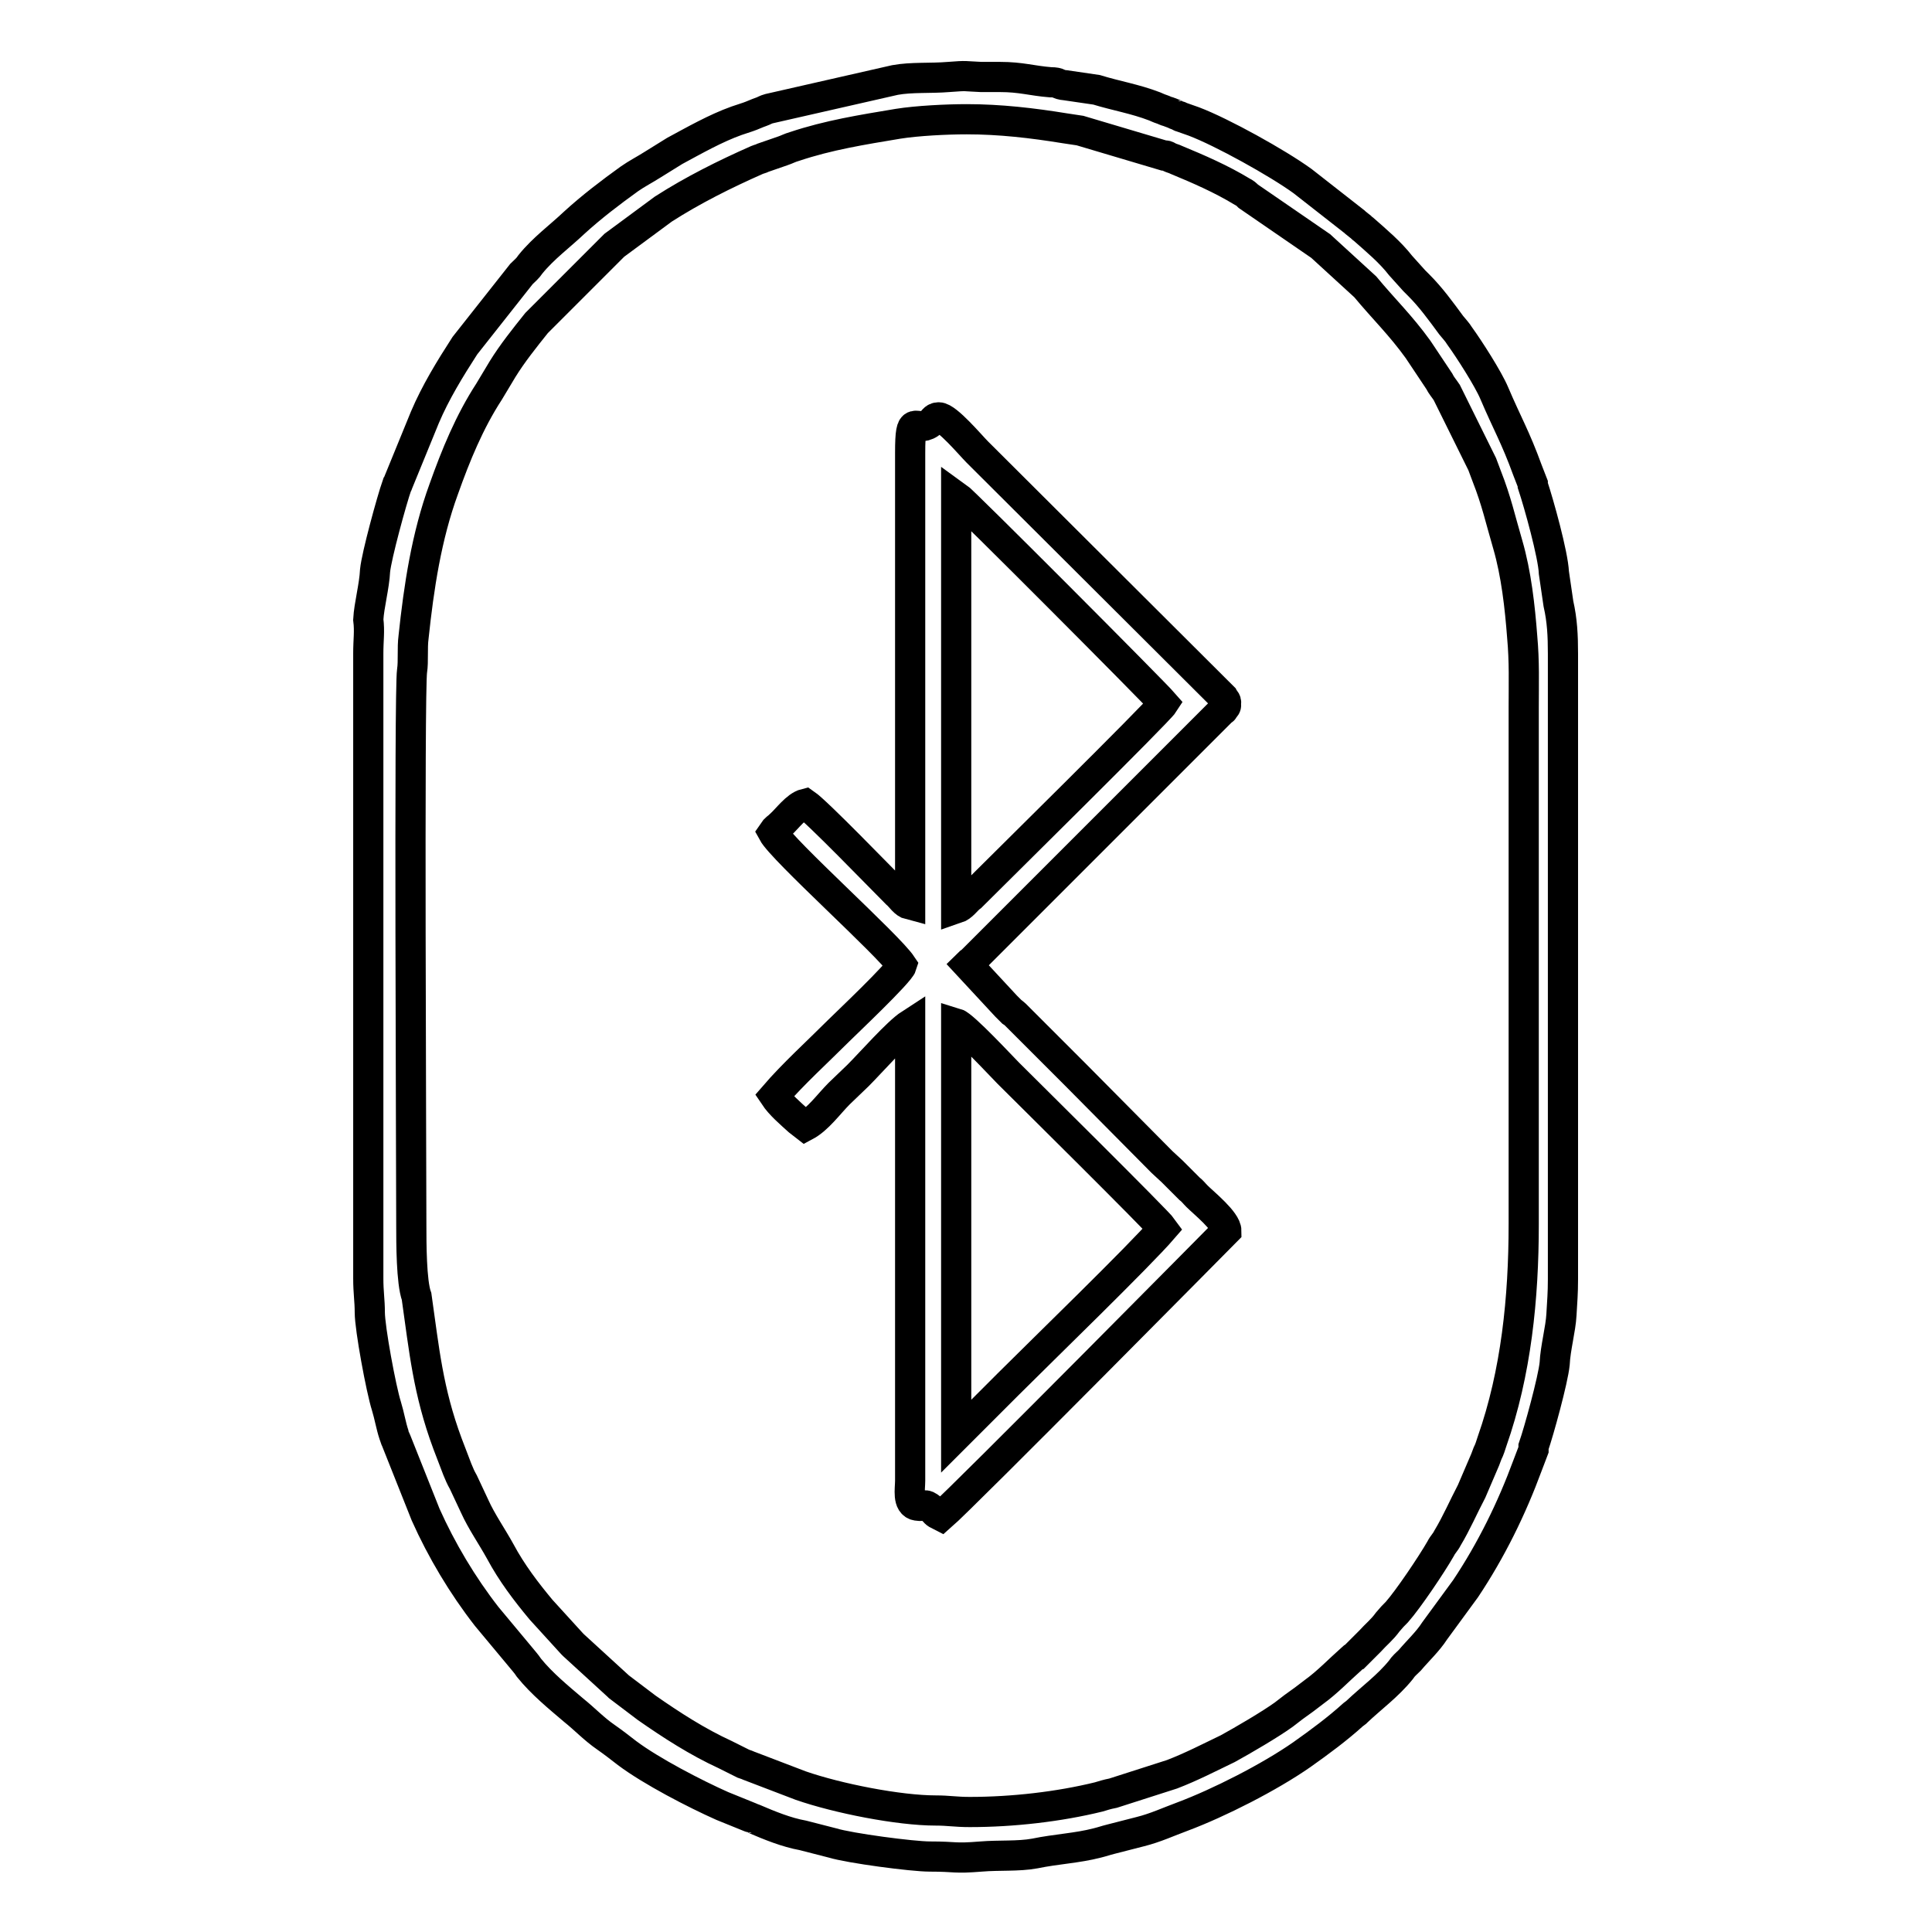
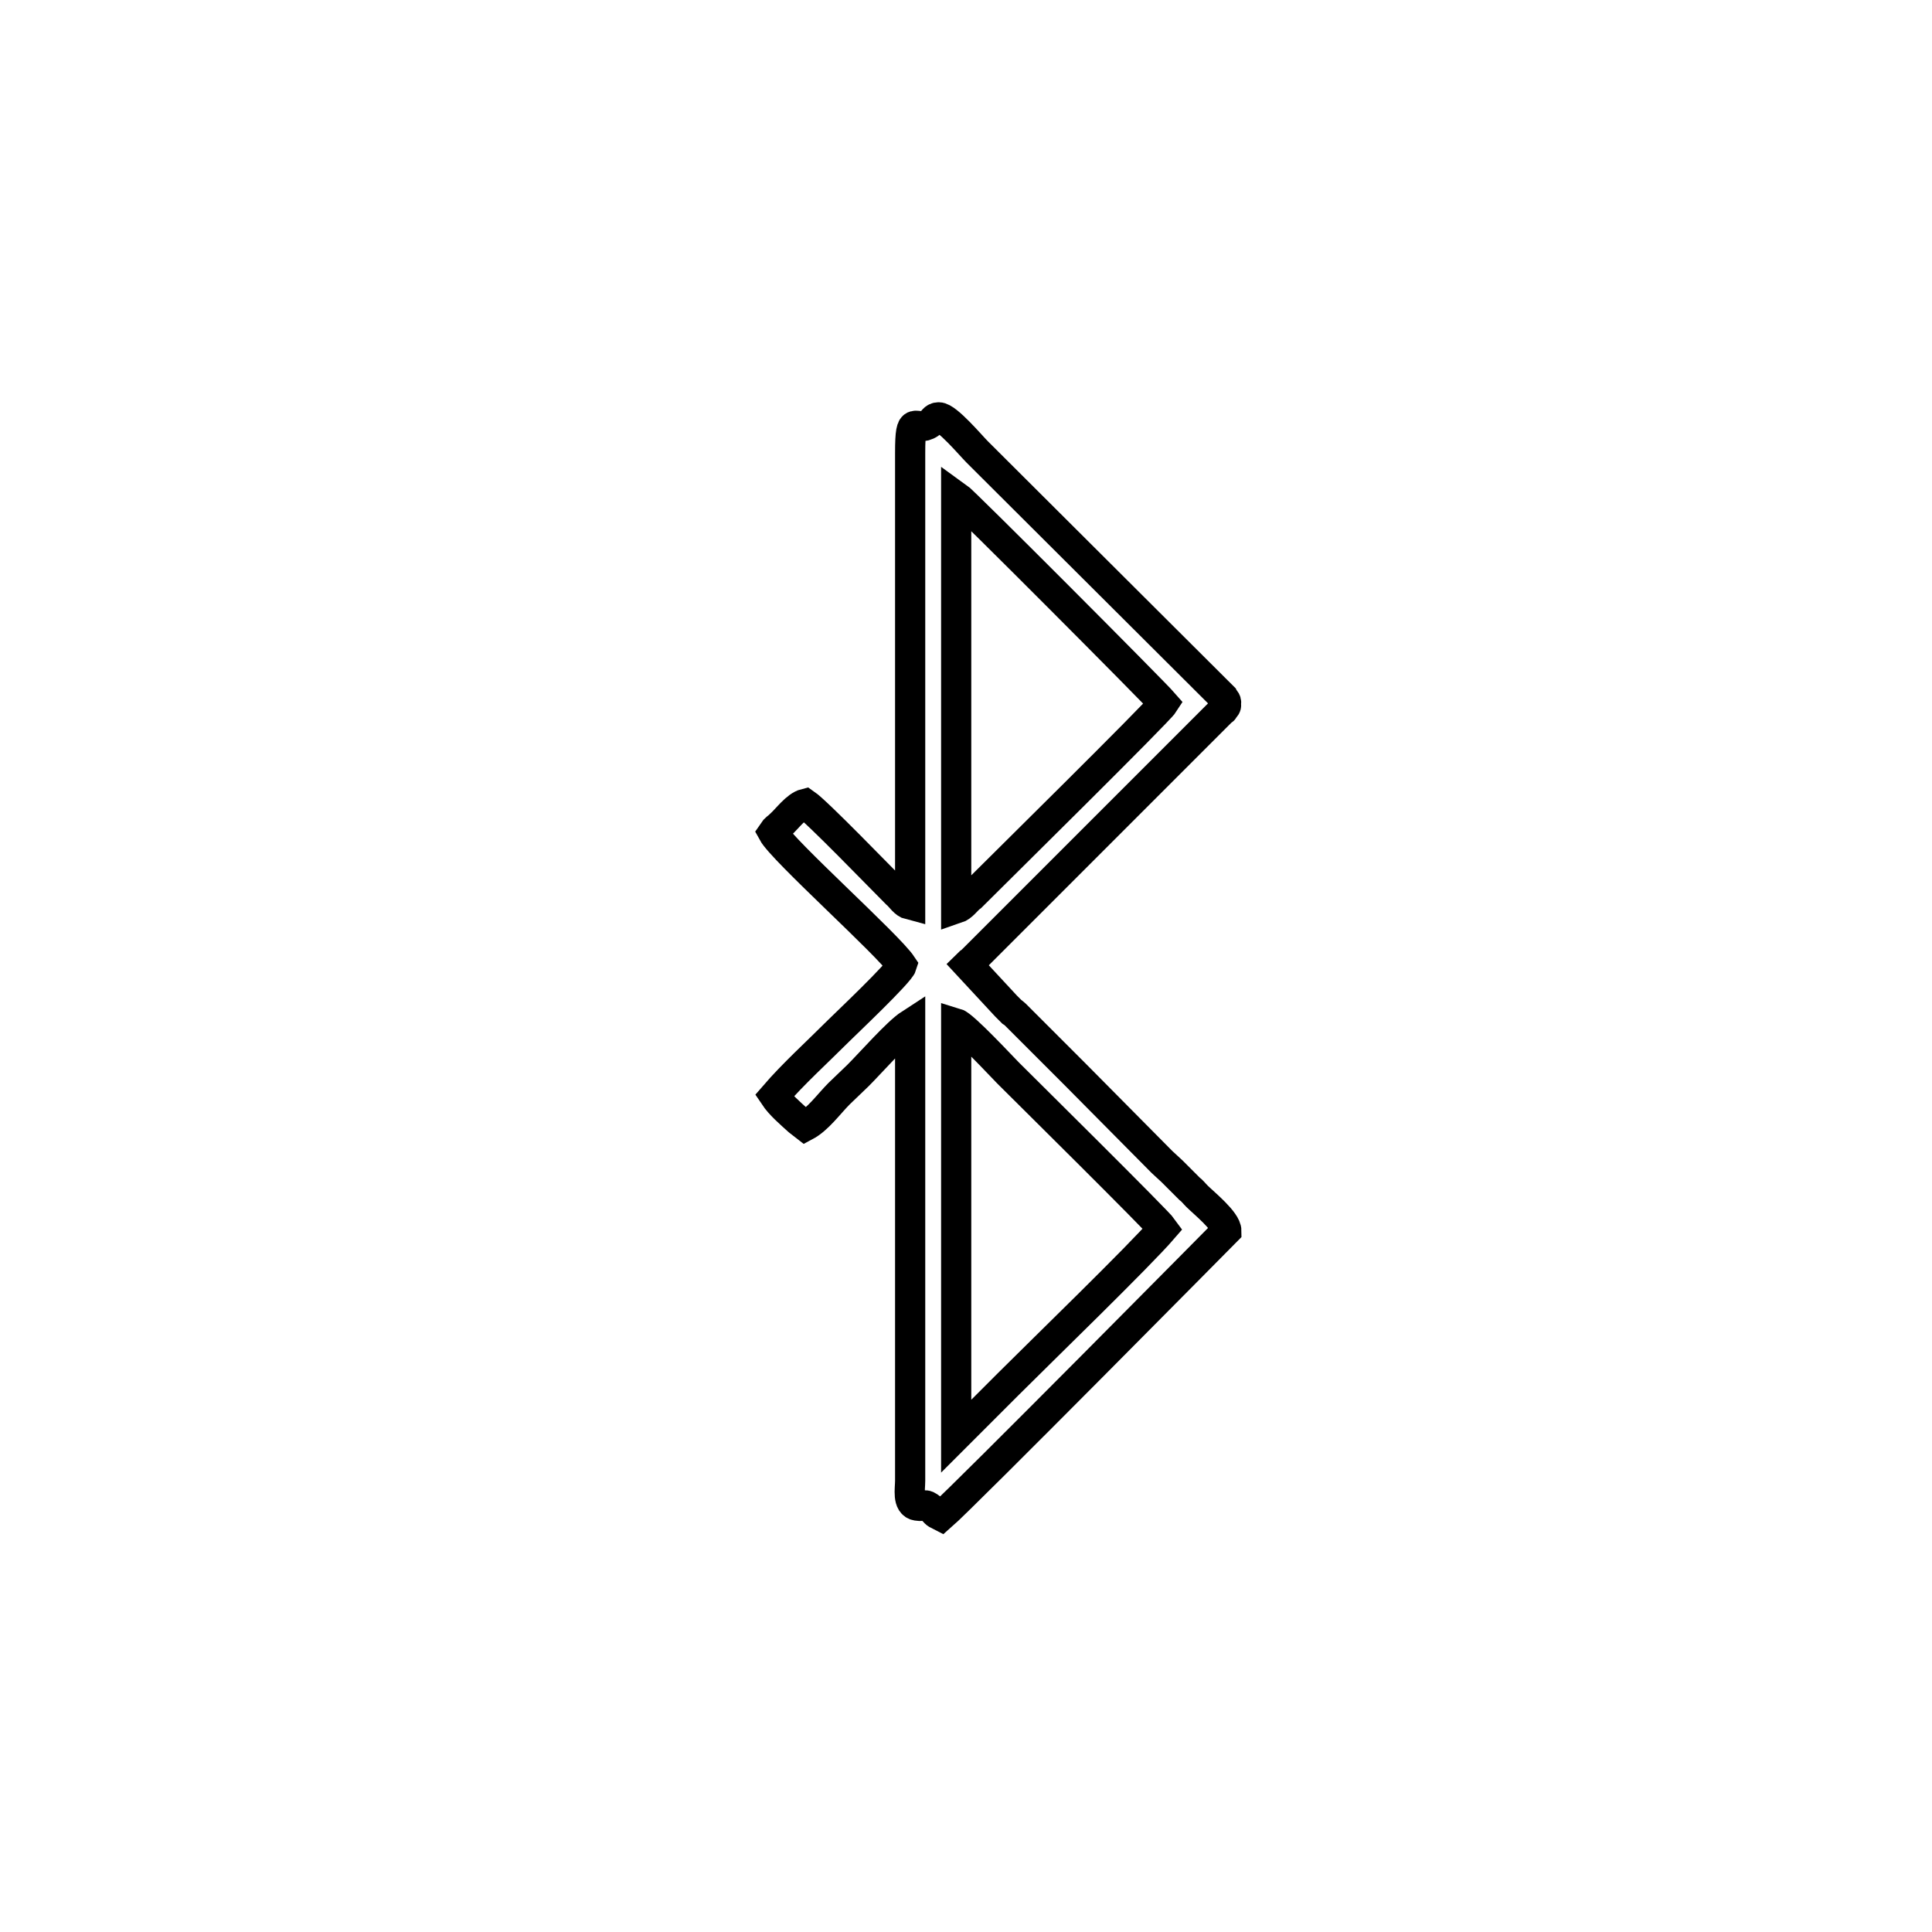
<svg xmlns="http://www.w3.org/2000/svg" version="1.1" x="0px" y="0px" viewBox="0 0 256 256" enable-background="new 0 0 256 256" xml:space="preserve">
  <g>
    <g>
-       <path stroke-width="4" fill-opacity="0" stroke="#000000" d="M54.5,162.4c0-8-0.3-70.9,0.1-73.5c0.2-1.3,0-3,0.2-4.5c0.7-6.6,1.7-13.3,4-19.6c1.6-4.5,3.4-8.9,6-12.9l1.8-3c1.3-2.1,2.9-4.1,4.5-6.1c0,0,0.2-0.2,0.2-0.2l10.1-10.1l6.5-4.8c3.9-2.5,8.1-4.6,12.4-6.5c0.5-0.2,0.4-0.1,0.8-0.3l2.6-0.9c0.6-0.2,0.9-0.4,1.6-0.6c4.5-1.5,8.9-2.2,13.7-3c2.5-0.4,6.4-0.6,9.1-0.6c4.4,0,8.7,0.5,13,1.2c0.7,0.1,1.4,0.2,2,0.3l11.1,3.3c0,0,0.1,0,0.2,0c0.2,0,0.3,0.1,0.5,0.2c0.4,0.2,0.6,0.2,1,0.4c2.9,1.2,5.9,2.5,8.7,4.2c0.4,0.2,0.5,0.3,0.8,0.6l9.6,6.6l5.9,5.4c2.4,2.9,4.7,5.1,7,8.3l2.8,4.2c0.3,0.6,0.6,0.9,1,1.5l4.7,9.5c0.2,0.5,0.4,1.1,0.6,1.6c1.3,3.3,1.8,5.7,2.8,9.1c1.1,3.8,1.6,8.2,1.9,12.2c0.3,3.3,0.2,6.1,0.2,9.4v68.4c0,9.8-1,19.7-4.2,28.8c-0.2,0.6-0.3,1-0.6,1.6c-0.2,0.5-0.1,0.3-0.3,0.8l-1.8,4.2c-1.1,2.1-2,4.2-3.2,6.2c-0.3,0.6-0.6,0.8-0.9,1.4c-1.2,2.1-4.3,6.7-5.8,8.4c-0.5,0.5-0.7,0.7-1.2,1.3c-0.8,1.1-1.5,1.6-2.4,2.6l-2,2c-0.2,0.1-0.2,0.1-0.4,0.3c-1.7,1.5-3.2,3.1-5,4.4c-0.9,0.7-1.7,1.3-2.7,2l-1.3,1c-1.8,1.3-5.4,3.4-7.4,4.5c-2.5,1.2-4.8,2.4-7.4,3.4l-7.8,2.5c-1,0.2-1.2,0.3-1.9,0.5c-5.3,1.3-11.4,2-17.1,2c-1.9,0-2.8-0.2-4.5-0.2c-4.9,0-13-1.6-17.9-3.3l-6.8-2.6c-0.2-0.1-0.5-0.2-0.8-0.3l-2.4-1.2c-3.7-1.7-7.1-3.9-10.4-6.2l-3.7-2.8c0,0-0.1-0.1-0.1-0.1l-5.9-5.4c0,0-0.1-0.1-0.1-0.1c0,0-0.1-0.1-0.1-0.1l-4.1-4.5c-2-2.4-3.9-4.9-5.4-7.7c-1.1-2-2.5-4-3.4-6l-1.5-3.2c-0.4-0.7-0.5-1-0.8-1.7l-1.3-3.4c-2.6-7-3.1-12.5-4.1-19.5C54.5,169.9,54.5,164.6,54.5,162.4L54.5,162.4z M48.8,86.6v82.8c0,1.9,0.2,2.9,0.2,4.5c0,2.1,1.5,10.2,2.2,12.4c0.4,1.3,0.6,2.6,1,3.8c0.2,0.7,0.1,0.3,0.3,0.8l3.9,9.8c2.1,4.7,4.9,9.4,8.1,13.5l4.5,5.4c0.4,0.5,0.7,0.8,1.1,1.4c1.7,2.1,3.9,3.9,5.9,5.6c1.5,1.2,2.7,2.5,4.3,3.6c1,0.7,1.9,1.4,2.8,2.1c3.2,2.4,9,5.4,12.6,7l3.7,1.5c0.4,0.2,0,0,0.5,0.2c2.1,0.9,4.3,1.8,6.5,2.2l3.9,1c2.3,0.7,10.6,1.8,12.9,1.8c3.6,0,3.1,0.3,6.8,0c2.4-0.2,4.9,0,7.1-0.4c2.9-0.6,5.6-0.7,8.3-1.4c0.8-0.2,1-0.3,1.8-0.5l3.9-1c2-0.5,3.7-1.3,5.6-2c4.8-1.8,11.5-5.2,15.8-8.2c2.4-1.7,4.7-3.4,6.8-5.3l0.4-0.3c0,0,0.1-0.1,0.1-0.1c1.9-1.8,4.1-3.4,5.8-5.5c0.4-0.6,0.7-0.8,1.2-1.3c1.1-1.3,2.4-2.5,3.3-3.9l4.1-5.6c3.4-5.1,6.1-10.6,8.2-16.3l0.8-2.1c0,0,0-0.1,0-0.2c0,0,0-0.1,0-0.2c0.7-2,2.6-8.9,2.8-11c0.1-2.1,0.8-4.6,0.9-6.5c0.1-1.8,0.2-2.8,0.2-4.7V86.6c0-2.4-0.1-4.4-0.6-6.6l-0.6-4.1c-0.1-2.4-2-9.2-2.8-11.6c0,0,0-0.1,0-0.2l-0.7-1.8c-1.6-4.4-2.7-6.2-4.4-10.2c-0.8-1.9-3.3-5.8-4.6-7.6c-0.3-0.5-0.7-0.9-1.1-1.4c-1.4-1.9-2.7-3.7-4.3-5.3c-0.2-0.2-0.3-0.3-0.6-0.6l-1.8-2c-1.4-1.8-3.2-3.3-4.9-4.8c-0.3-0.2-0.3-0.3-0.6-0.5l-0.5-0.4c0,0-0.1-0.1-0.1-0.1l-6.9-5.4c-3.3-2.4-10.7-6.5-14.4-7.9l-1.7-0.6c0,0-0.1,0-0.2-0.1c-0.4-0.2,0,0-0.5-0.2c-0.4-0.2-0.5-0.2-1-0.4c-0.4-0.1-0.5-0.2-0.8-0.3c-0.6-0.2-0.5-0.2-1-0.4c-2.6-1-5.1-1.4-7.7-2.2l-4.1-0.6c-1.2-0.1-0.7-0.4-2-0.4c-2.5-0.2-3.9-0.7-6.7-0.7c-0.8,0-1.7,0-2.5,0c-2.4-0.1-1.7-0.2-4.3,0c-2.4,0.2-4.9,0-7.1,0.4l-16.7,3.8c-0.4,0.1-0.7,0.3-1,0.4c-0.6,0.2-1.2,0.5-1.8,0.7L97.6,16c-2.8,1-5.6,2.6-8.2,4l-2.9,1.8c-1.1,0.7-2.1,1.2-3.1,1.9c-2.5,1.8-5,3.7-7.3,5.8c-1.9,1.8-4.1,3.4-5.8,5.5c-0.4,0.6-0.7,0.8-1.2,1.3l-7.5,9.5c-2,3.1-3.9,6.2-5.3,9.5l-3.6,8.8c0,0,0,0.1-0.1,0.2c-0.7,2-2.7,9.3-2.9,11.3c-0.1,2.1-0.8,4.6-0.9,6.5C49,83.7,48.8,84.7,48.8,86.6z" />
      <path stroke-width="4" fill-opacity="0" stroke="#000000" d="M126.7,190.3v-54.7c1,0.3,6.1,5.8,6.9,6.6c1.8,1.8,19.8,19.6,20.5,20.6c-3.1,3.6-16.2,16.3-20.5,20.6L126.7,190.3L126.7,190.3z M126.7,120.4V65.7c1,0.7,26.2,26,27.5,27.5c-0.7,1.1-22.3,22.4-25.5,25.6C128,119.3,127.6,120.1,126.7,120.4L126.7,120.4z M120.6,119.9c-0.8-0.2-1.2-1-1.8-1.5c-2.3-2.3-10.5-10.8-12.1-11.9c-1.2,0.3-2.4,2-3.3,2.8c-0.5,0.5-0.6,0.4-1,1c1.3,2.4,15.3,14.9,17.1,17.6c-0.3,1-7.5,7.8-8.4,8.7c-2.8,2.8-6,5.7-8.5,8.6c0.8,1.2,2.1,2.3,3.2,3.3l0.9,0.7c1.7-0.9,3.1-2.9,4.5-4.3l2.5-2.4c1.7-1.7,5.2-5.7,6.9-6.8v60.5c0,1.1-0.4,3.1,0.9,3.3c1.2,0.2,0.9-0.4,1.9,0.4c0.7,0.6,0.3,0.5,1.3,1c3-2.6,37.8-37.8,37.8-37.8c0-1.3-3-3.7-3.9-4.6c-0.4-0.4-0.6-0.7-1-1l-1.6-1.6c0,0-0.1-0.1-0.1-0.1c-0.3-0.3-0.4-0.4-0.6-0.6L154,154c0,0-0.1-0.1-0.1-0.1c0,0-0.1-0.1-0.1-0.1l-11.2-11.3c0,0-0.1-0.1-0.1-0.1l-8-8c-0.2-0.2-0.1-0.1-0.4-0.3l-0.7-0.7c0,0-0.1-0.1-0.1-0.1l-5.1-5.5c0.3-0.3,0.2-0.2,0.5-0.4l14.6-14.6c0.2-0.2,0.3-0.3,0.6-0.6l0.7-0.7c0,0,0.1-0.1,0.1-0.1l7.9-7.9c0,0,0.2-0.2,0.2-0.2l9-9c0.3-0.3,0.3-0.1,0.5-0.6c0.4-0.7-0.1,0.5,0.1-0.2c0.2-0.7-0.1-0.7-0.3-1.1l-32.6-32.5c-0.9-0.9-4-4.6-5.1-4.6c-0.7,0-0.7,0.5-1.2,0.8c-1.9,1.3-2.6-1.7-2.6,3.9V119.9z" />
    </g>
  </g>
</svg>